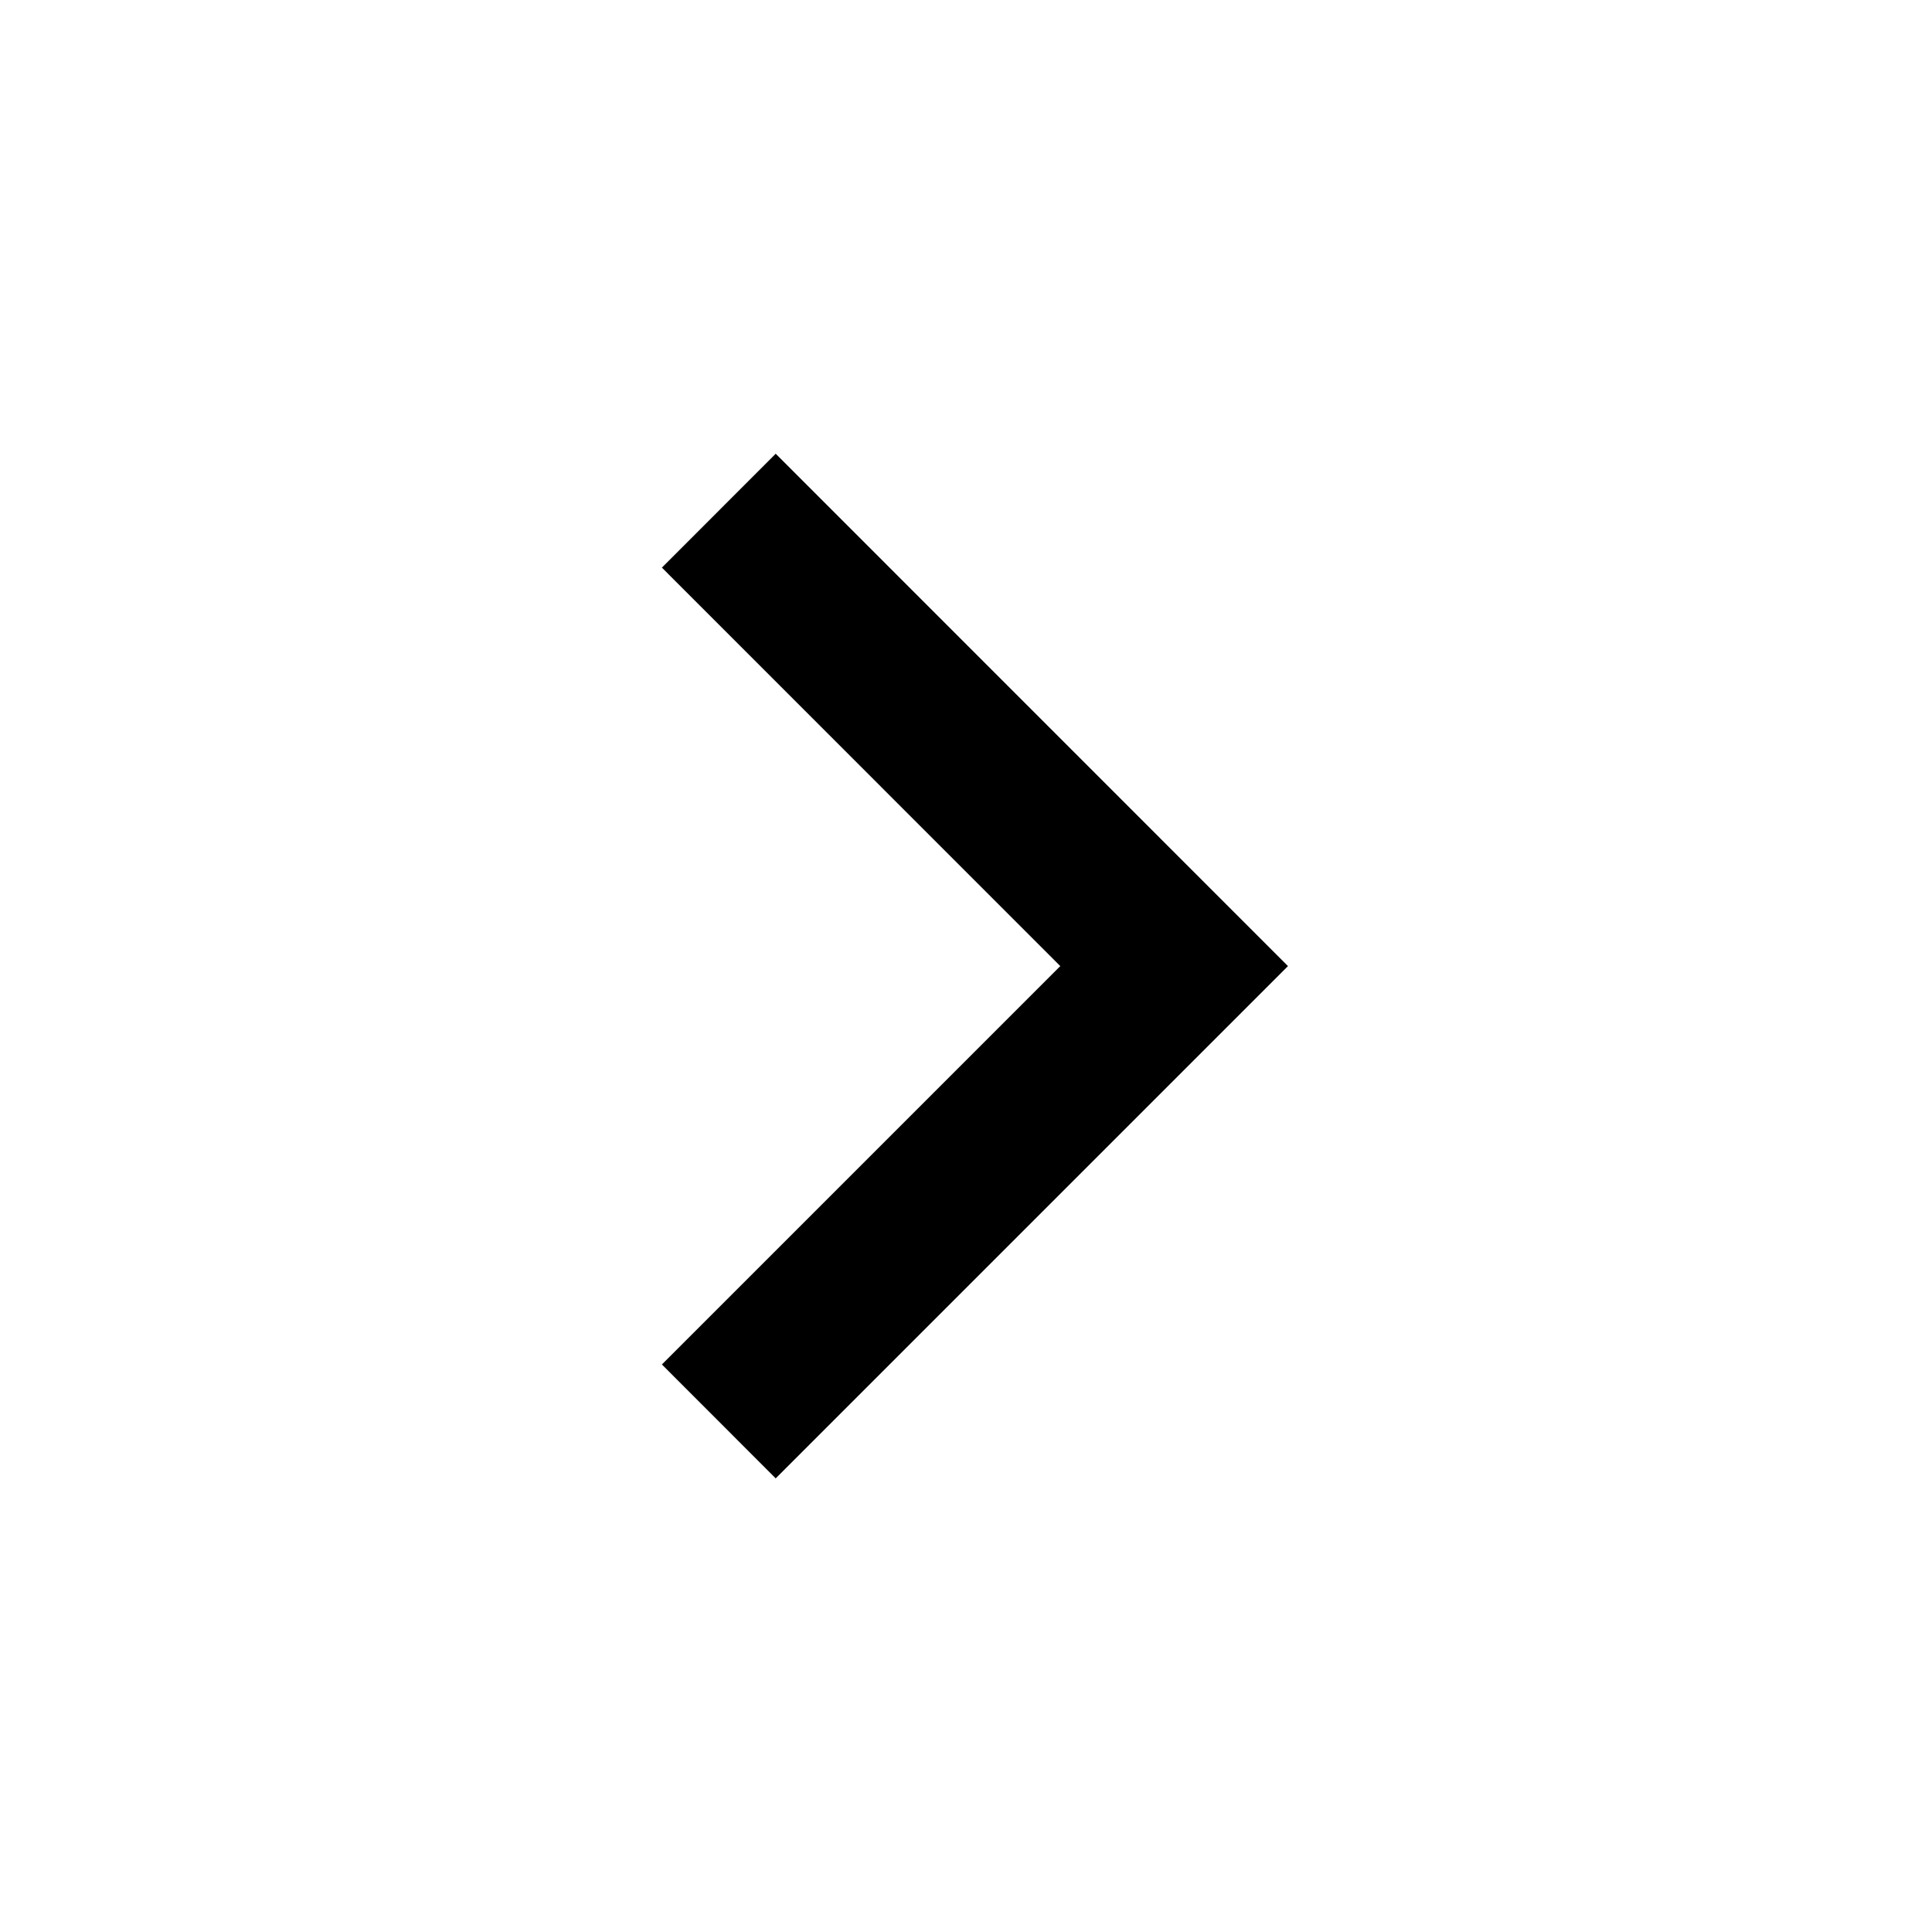
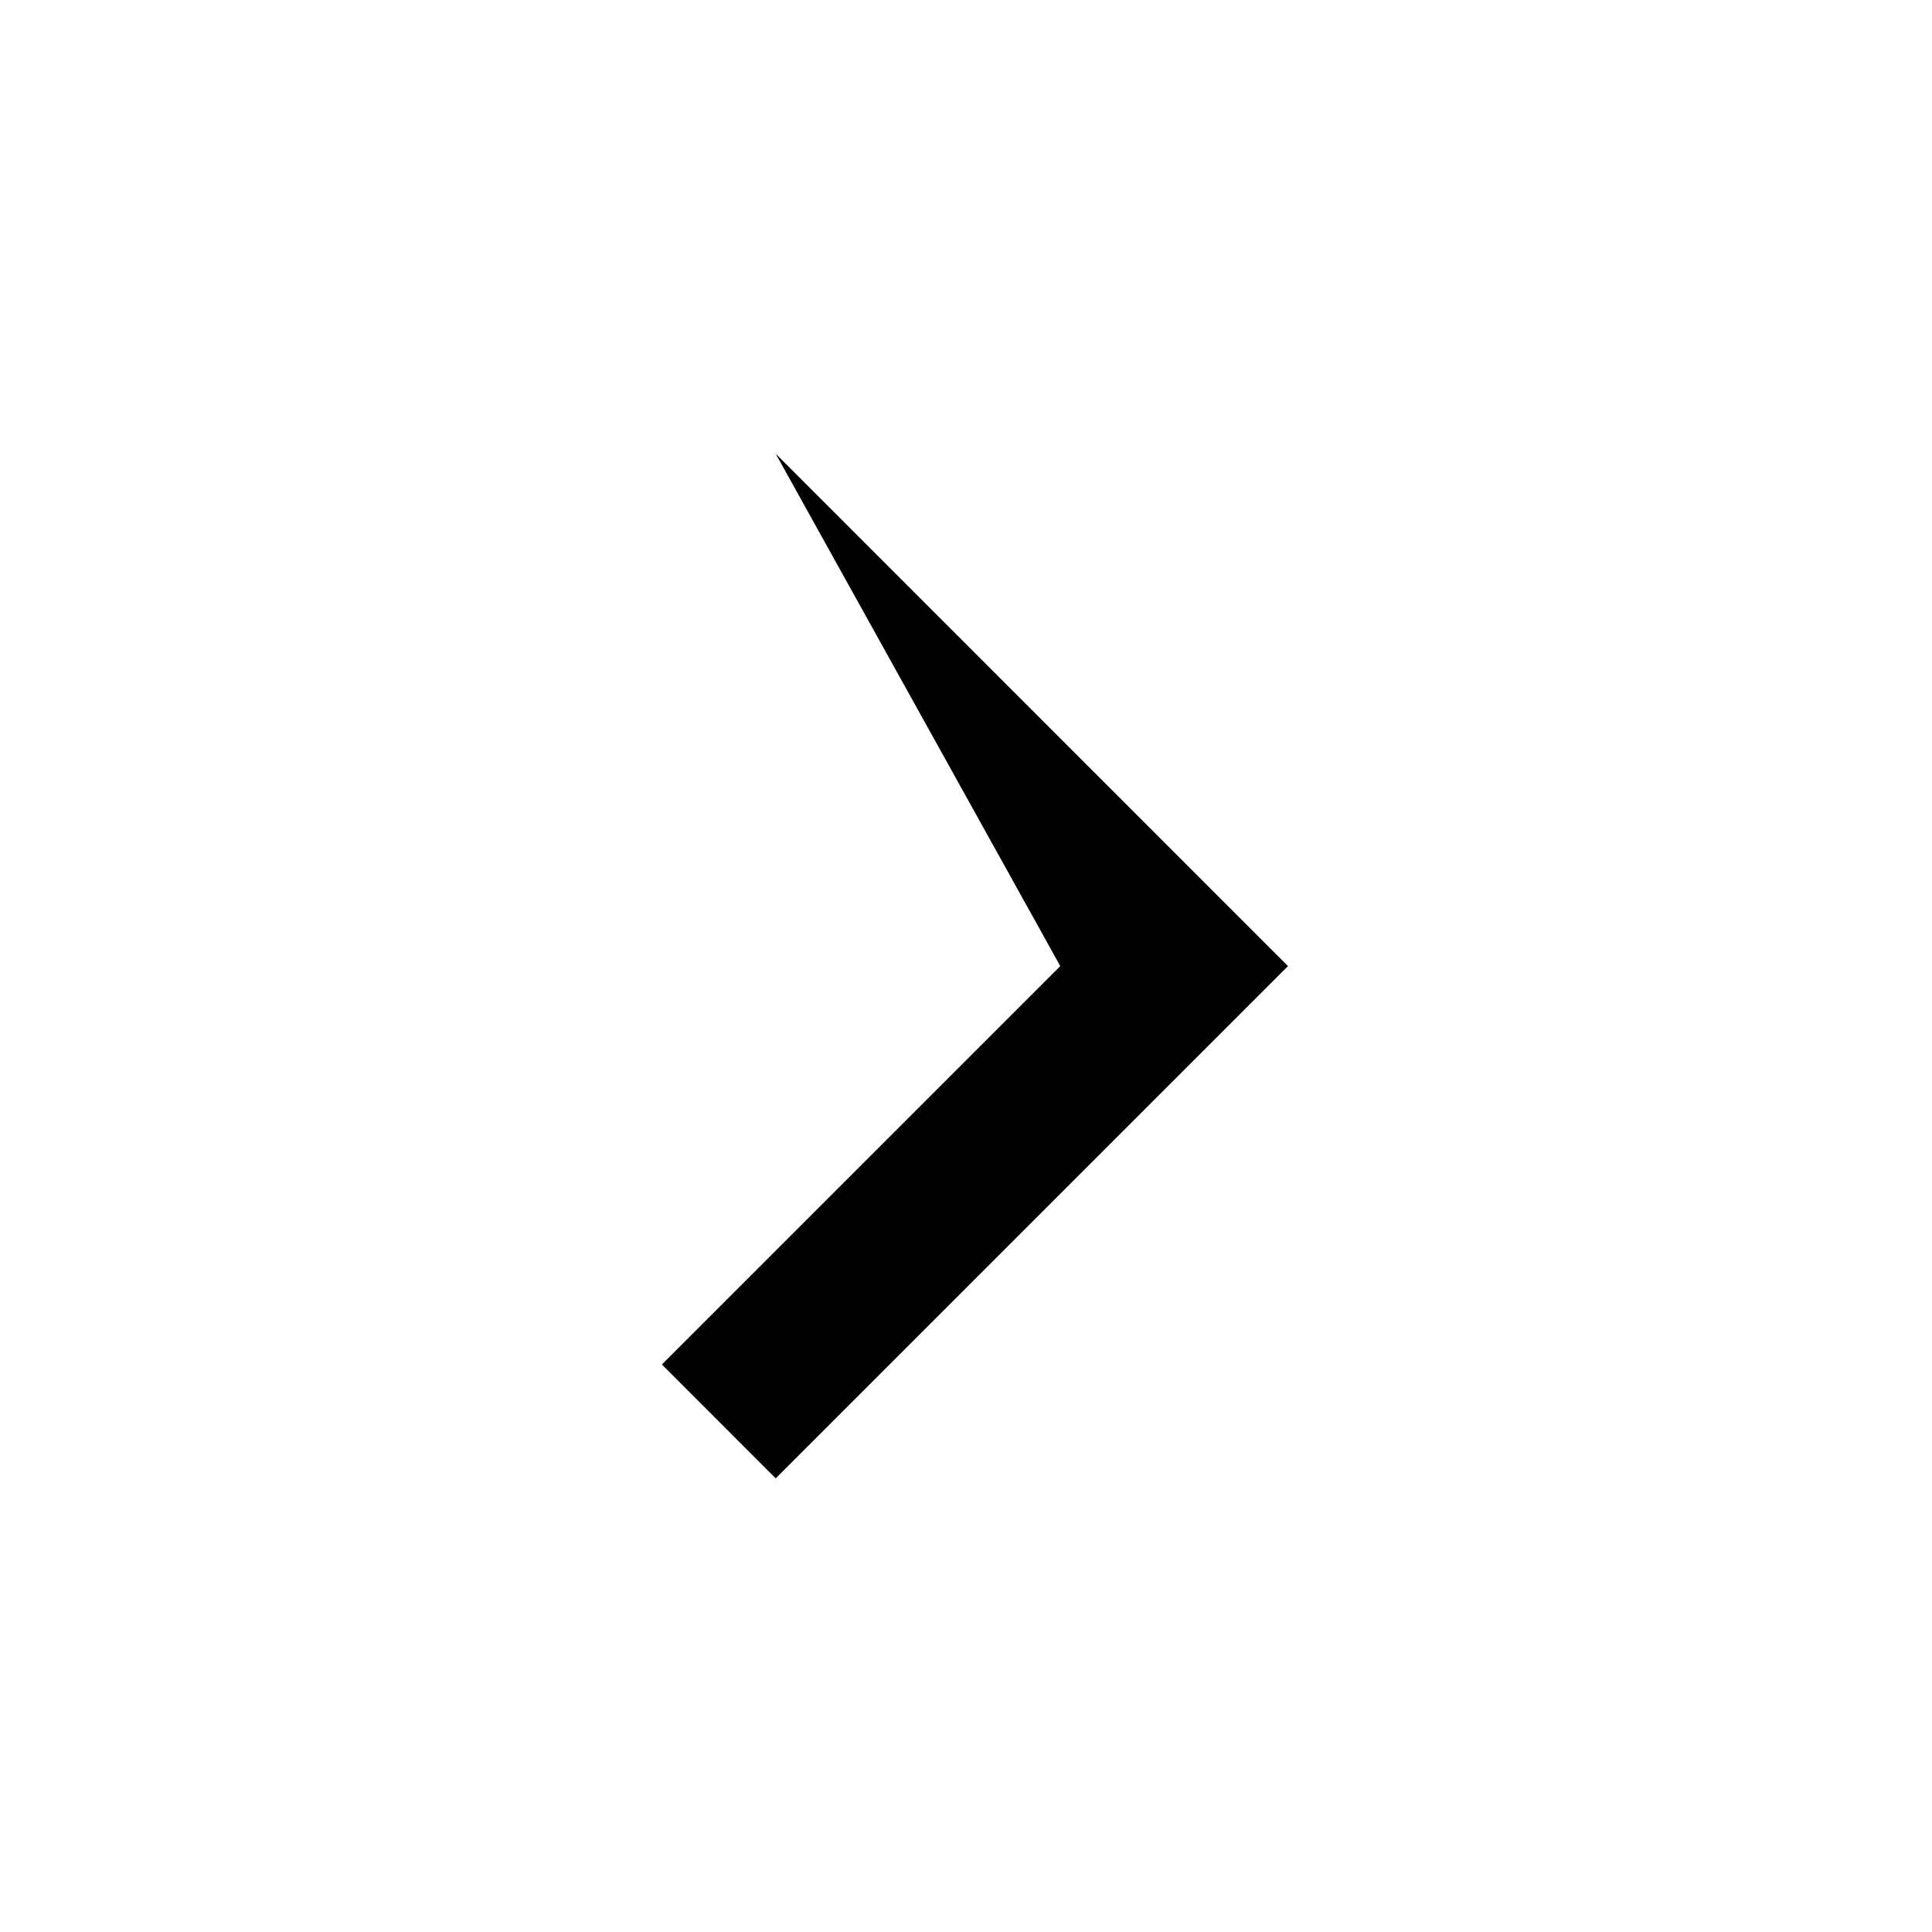
<svg xmlns="http://www.w3.org/2000/svg" width="20" height="20" viewBox="0 0 20 20" fill="none">
-   <path d="M10.976 10.001L6.852 5.876L8.03 4.697L13.333 10.001L8.03 15.304L6.852 14.125L10.976 10.001Z" fill="black" />
+   <path d="M10.976 10.001L8.03 4.697L13.333 10.001L8.03 15.304L6.852 14.125L10.976 10.001Z" fill="black" />
</svg>